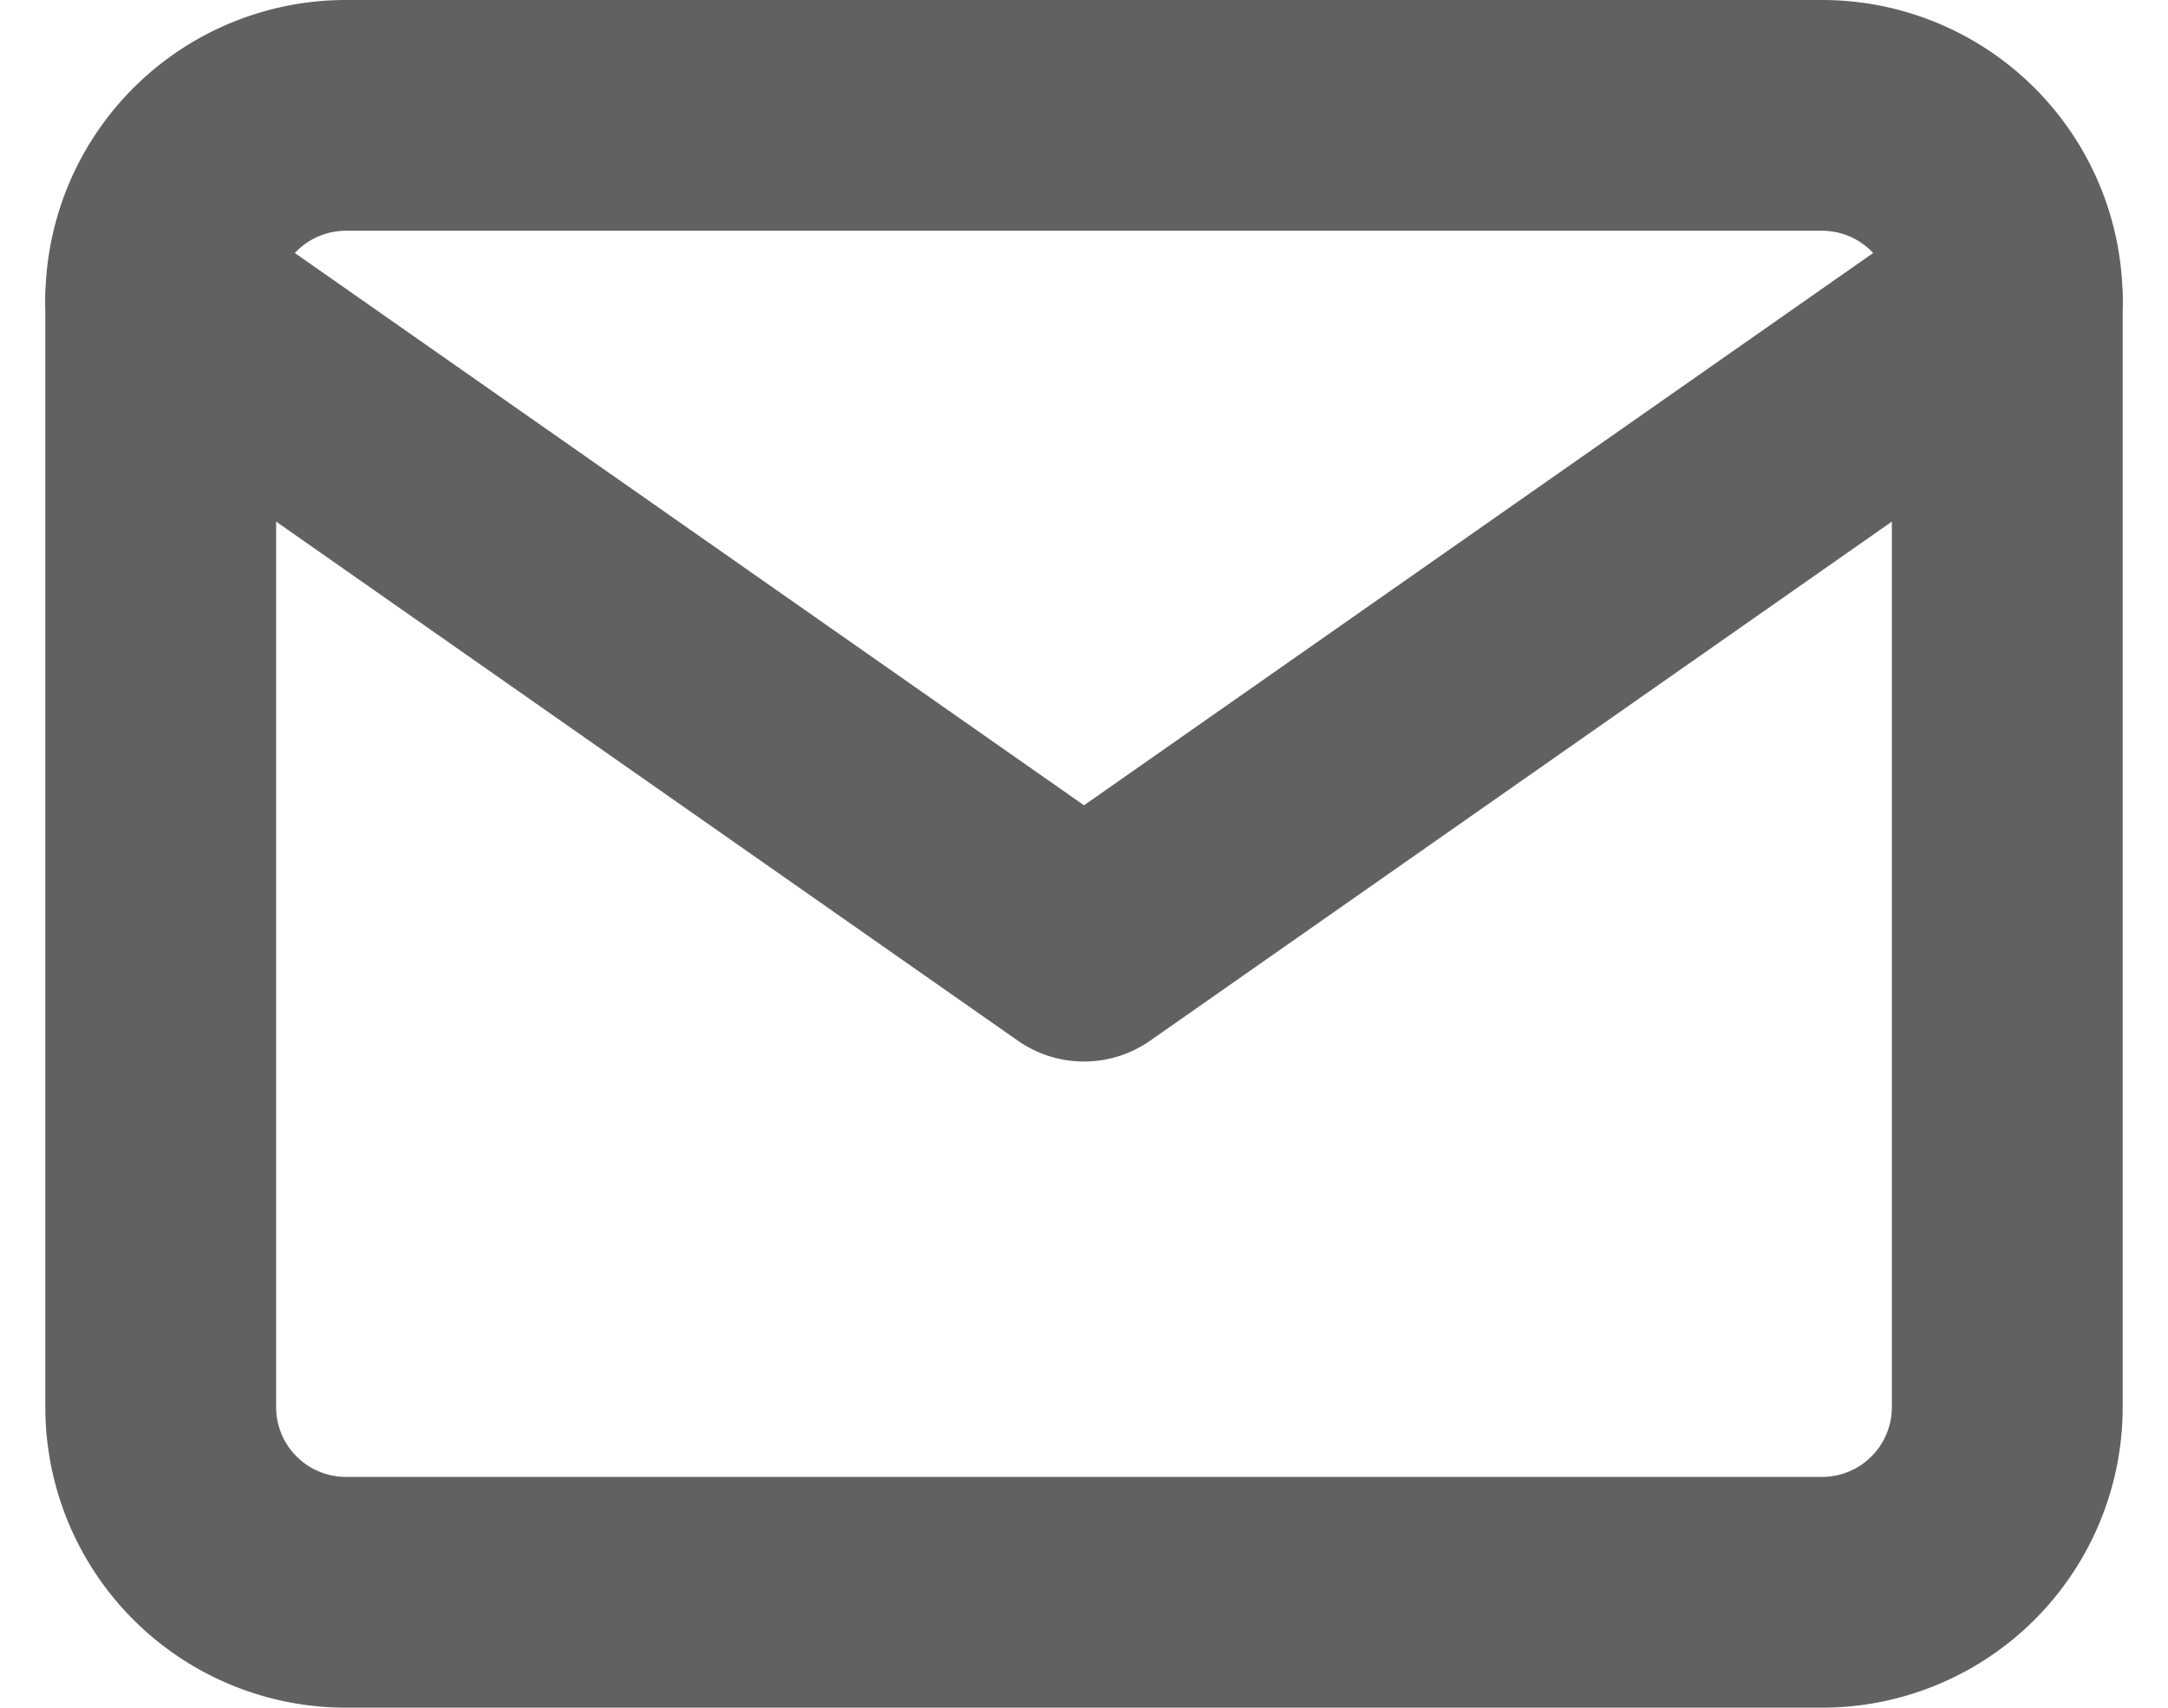
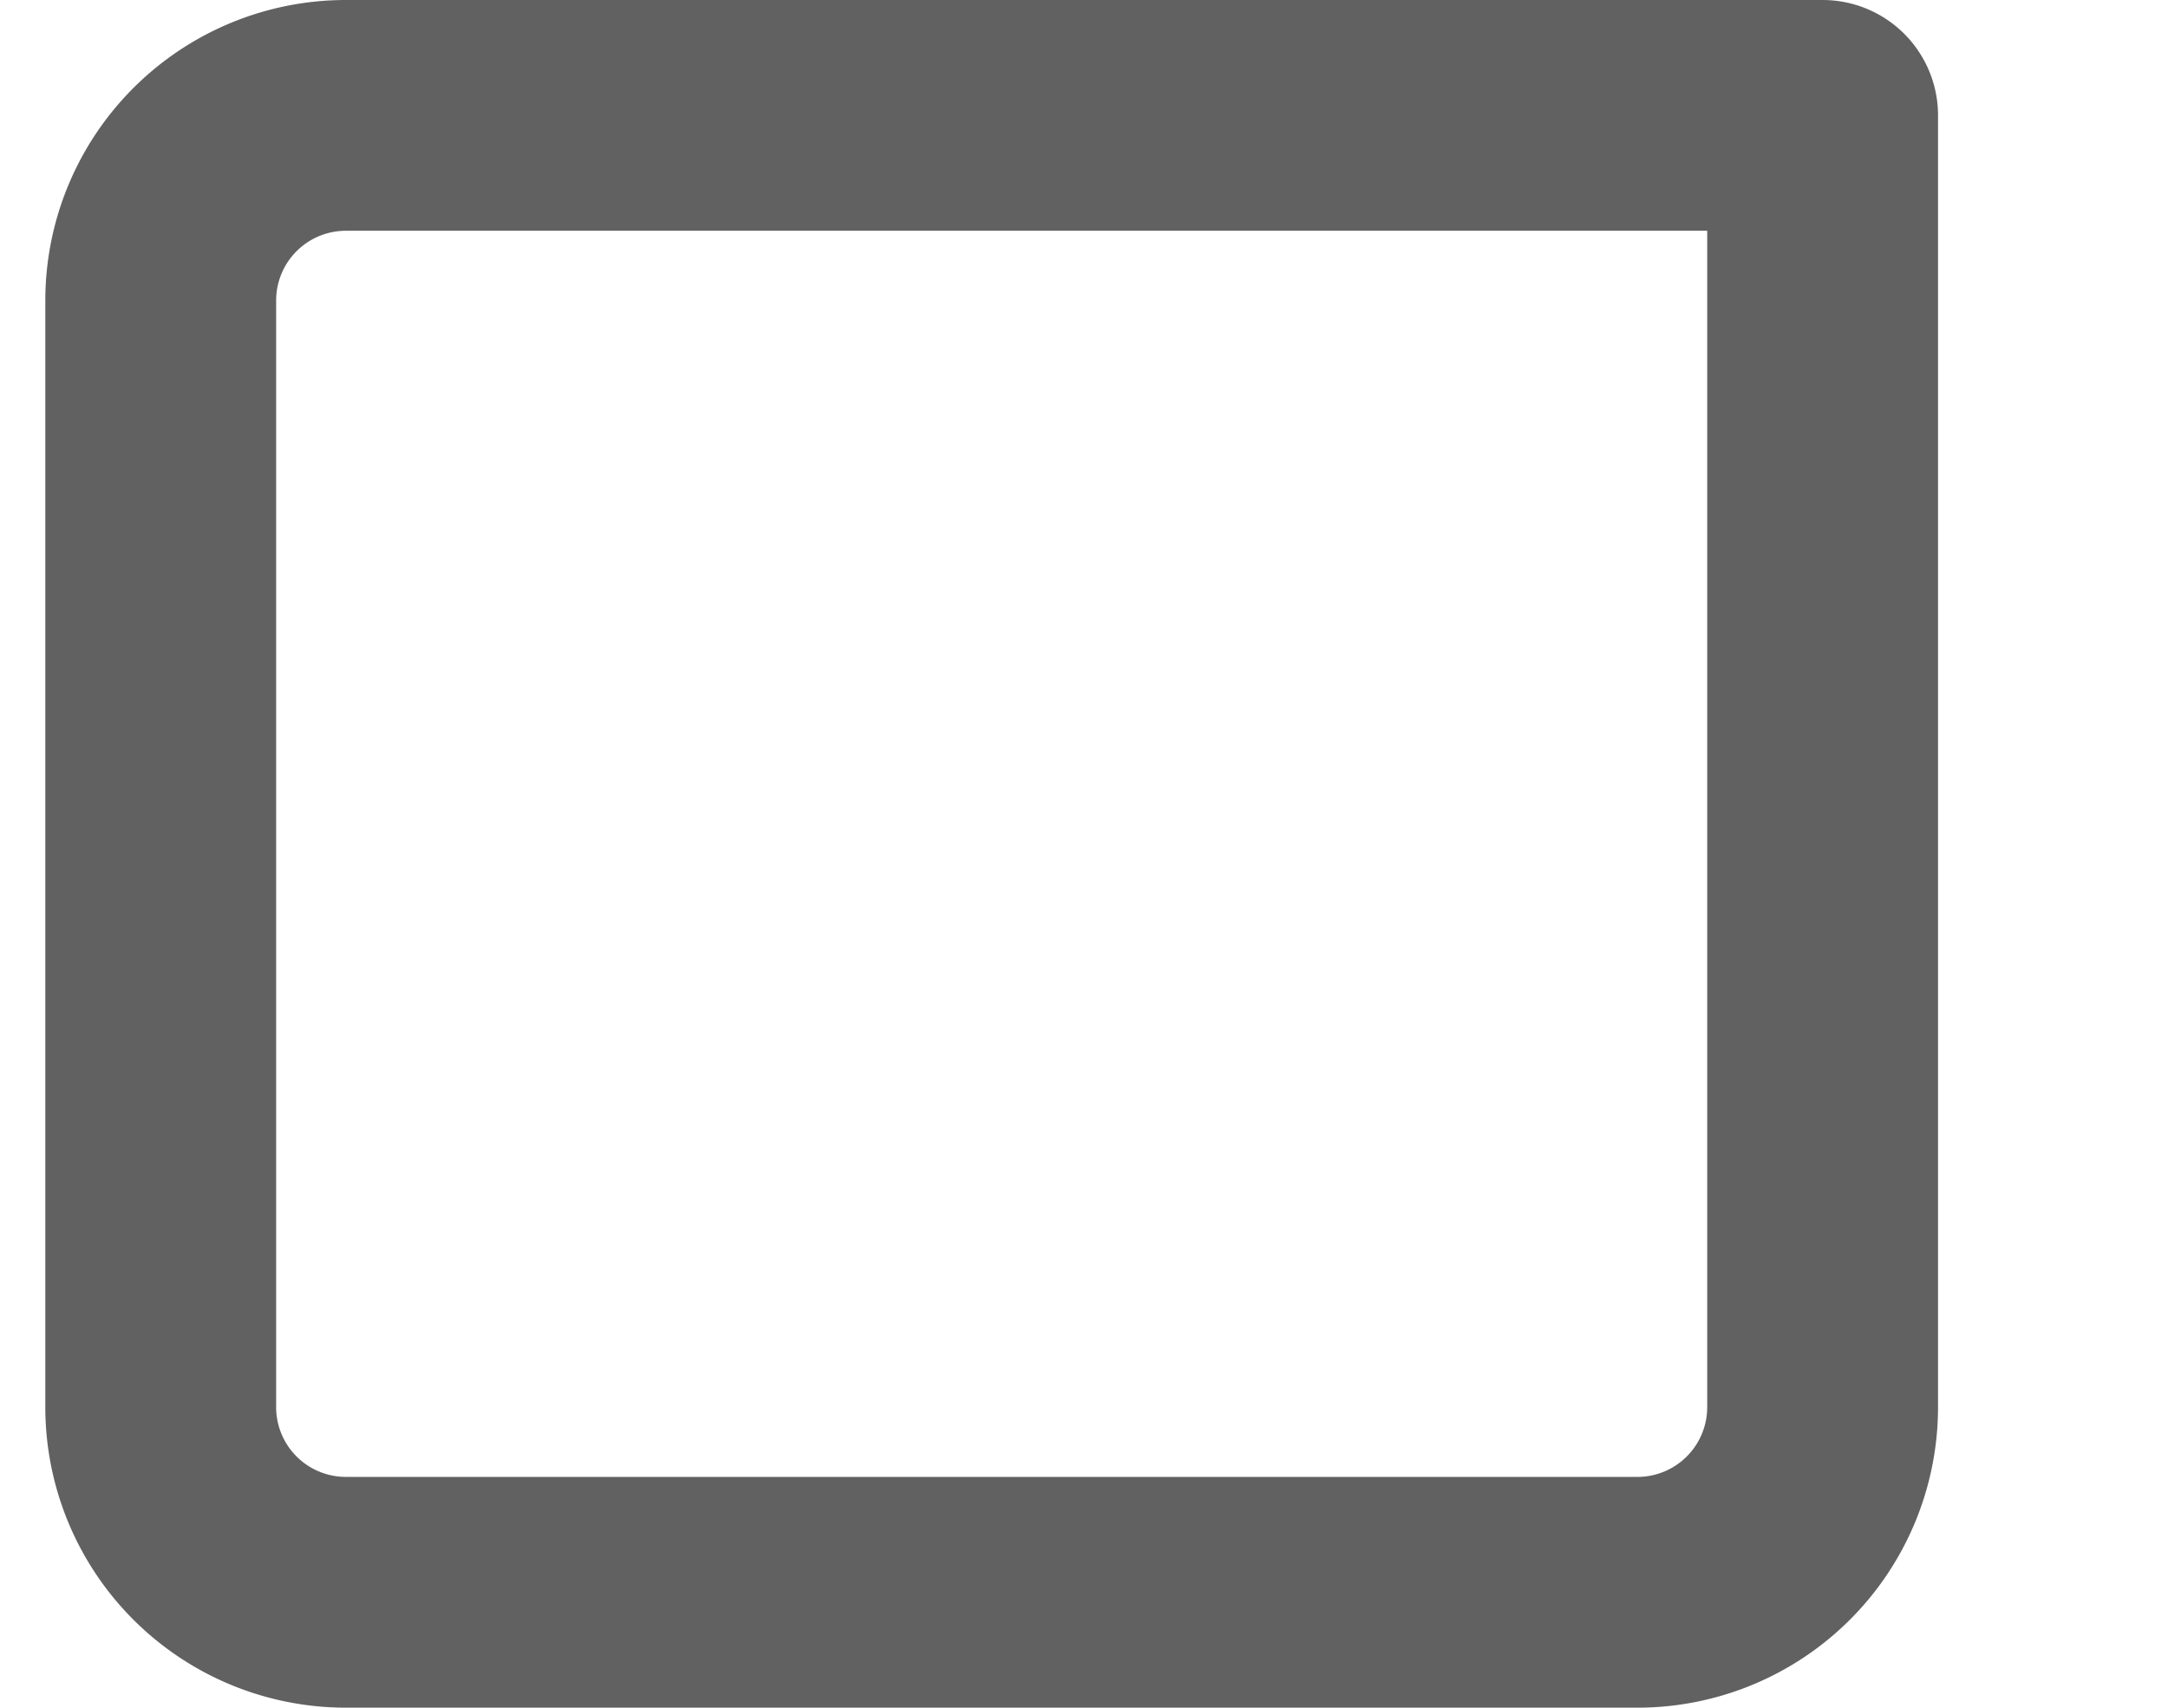
<svg xmlns="http://www.w3.org/2000/svg" width="28.178" height="22.2" viewBox="0 0 28.178 22.2">
  <g id="Icon_feather-mail" data-name="Icon feather-mail" transform="translate(-0.911 -4.5)">
-     <path id="Trazado_1845" data-name="Trazado 1845" d="M5.4,6H24.6A2.407,2.407,0,0,1,27,8.4V22.8a2.407,2.407,0,0,1-2.4,2.4H5.4A2.407,2.407,0,0,1,3,22.8V8.4A2.407,2.407,0,0,1,5.4,6Z" fill="none" stroke="#616161" stroke-linecap="round" stroke-linejoin="round" stroke-width="3" />
-     <path id="Trazado_1846" data-name="Trazado 1846" d="M27,9,15,17.4,3,9" transform="translate(0 -0.6)" fill="none" stroke="#616161" stroke-linecap="round" stroke-linejoin="round" stroke-width="3" />
+     <path id="Trazado_1845" data-name="Trazado 1845" d="M5.4,6H24.6V22.8a2.407,2.407,0,0,1-2.4,2.4H5.4A2.407,2.407,0,0,1,3,22.8V8.4A2.407,2.407,0,0,1,5.4,6Z" fill="none" stroke="#616161" stroke-linecap="round" stroke-linejoin="round" stroke-width="3" />
  </g>
</svg>